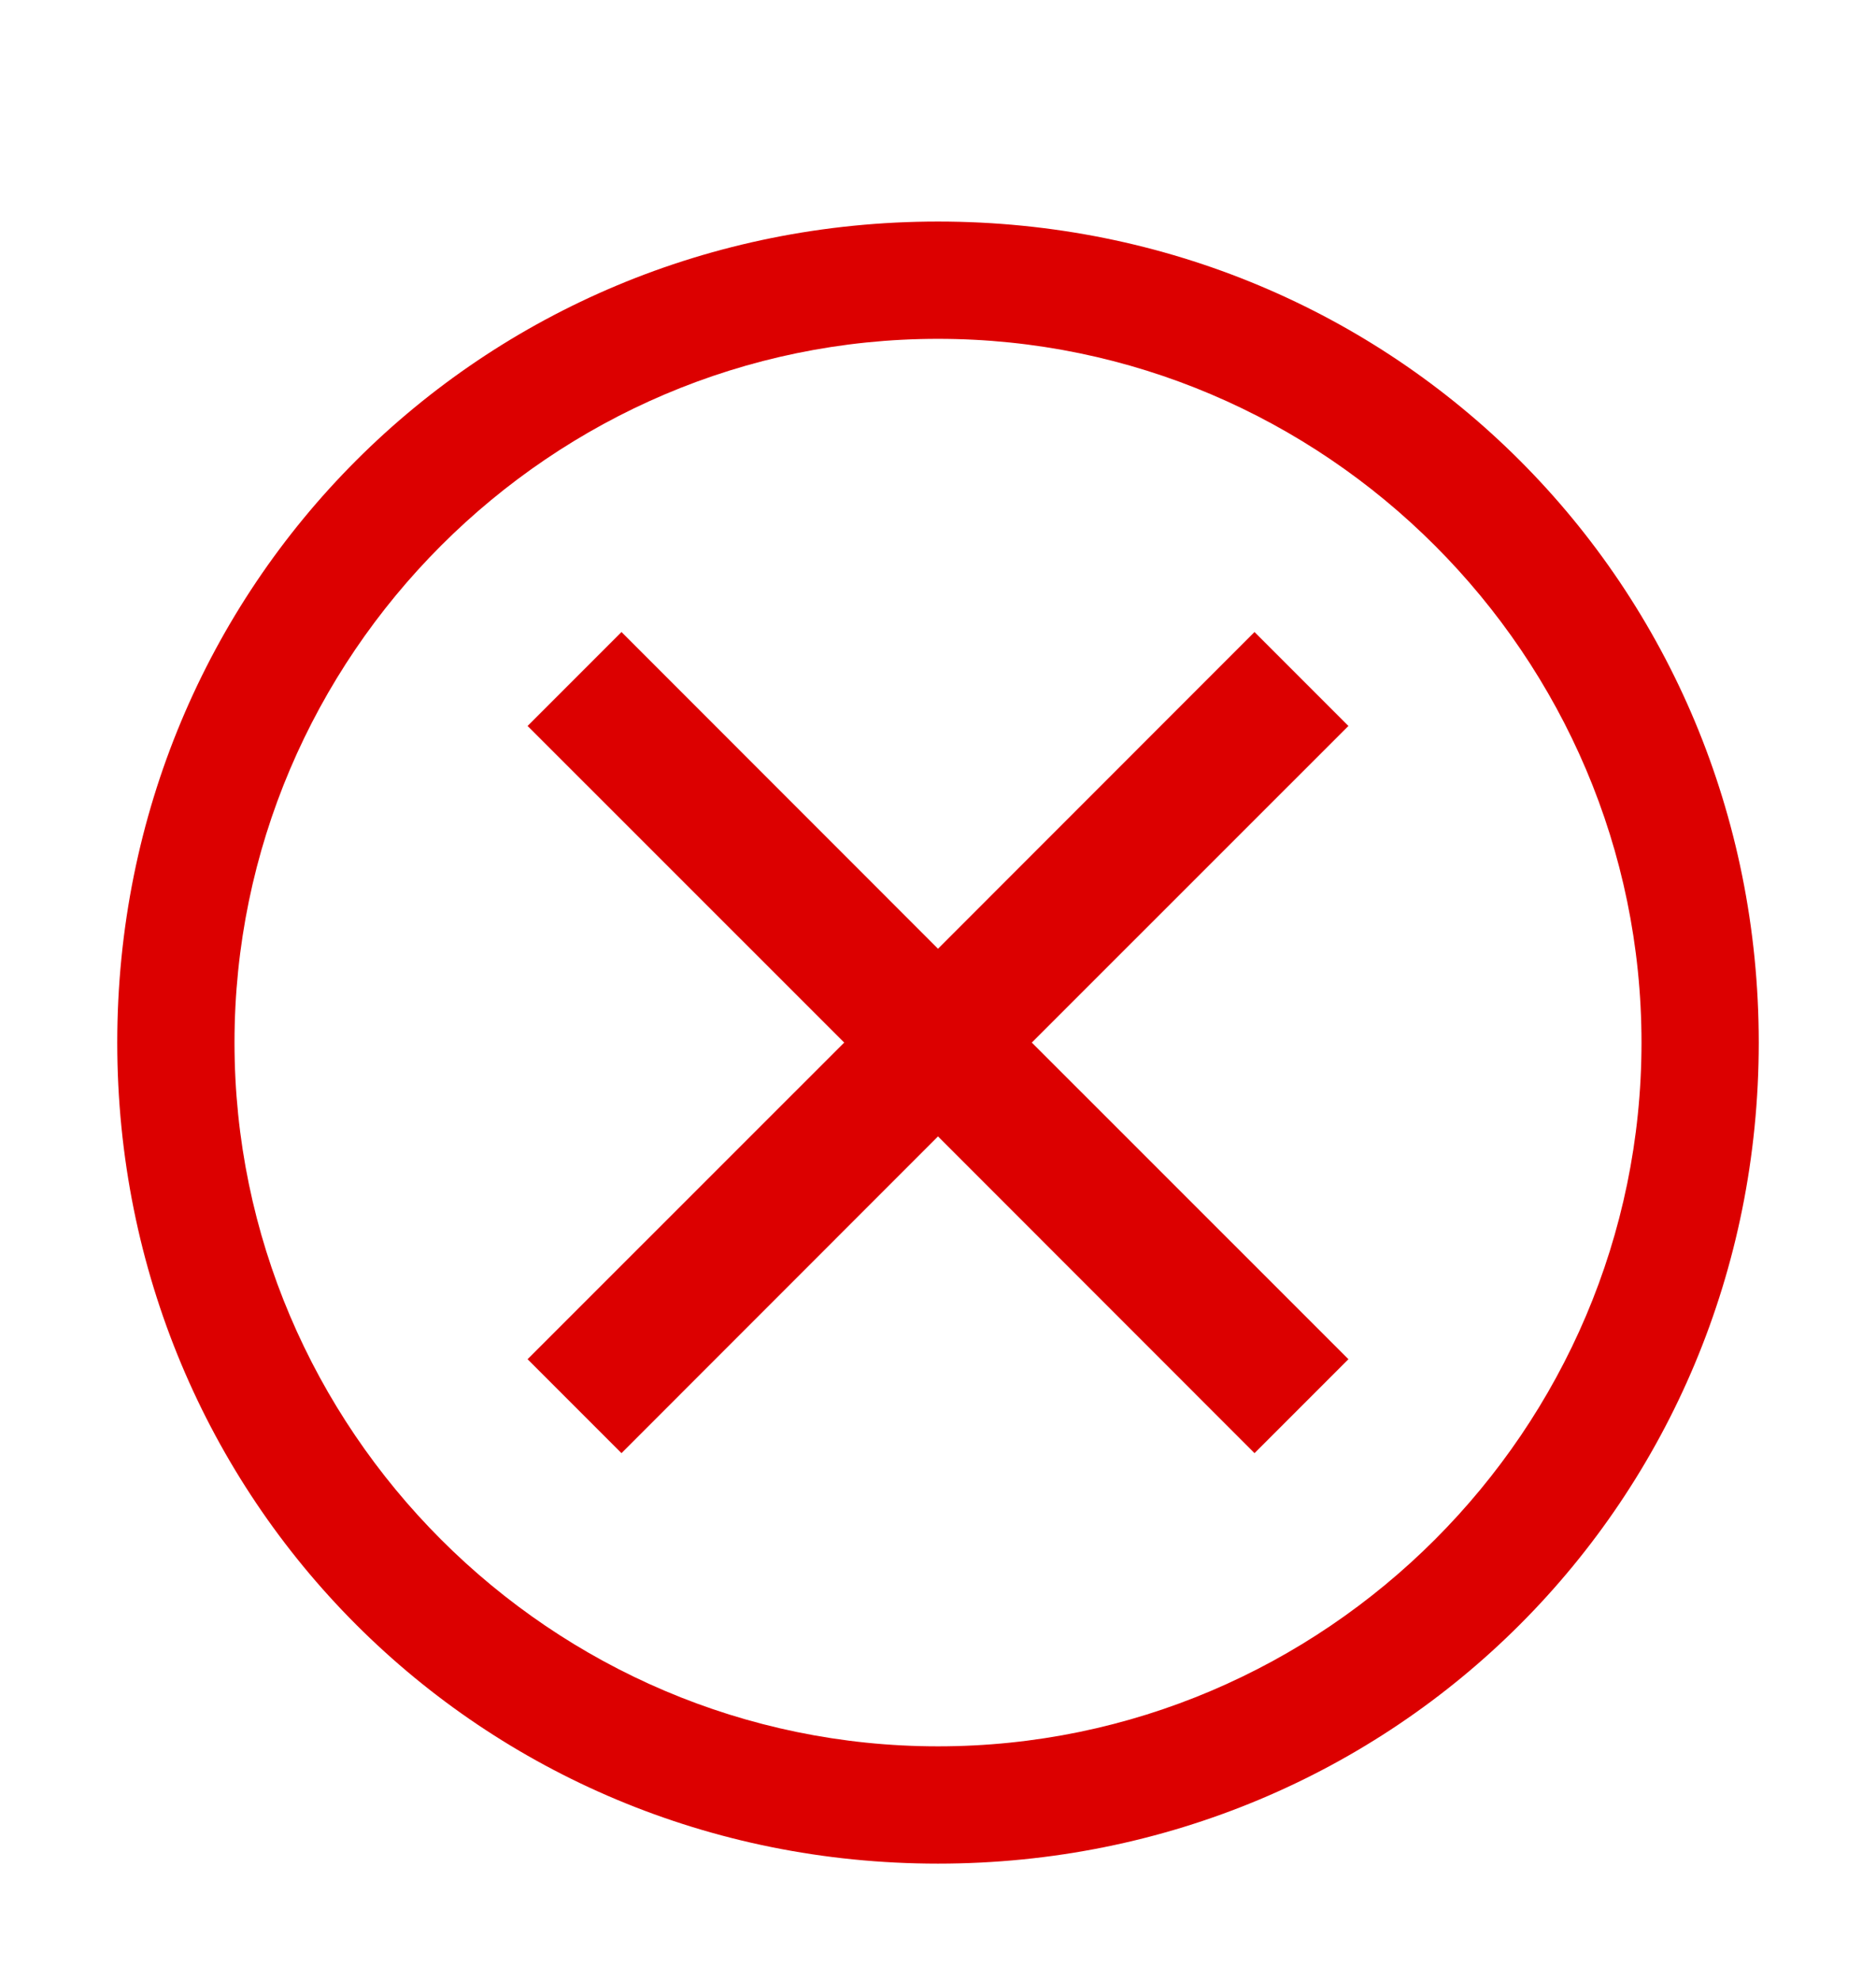
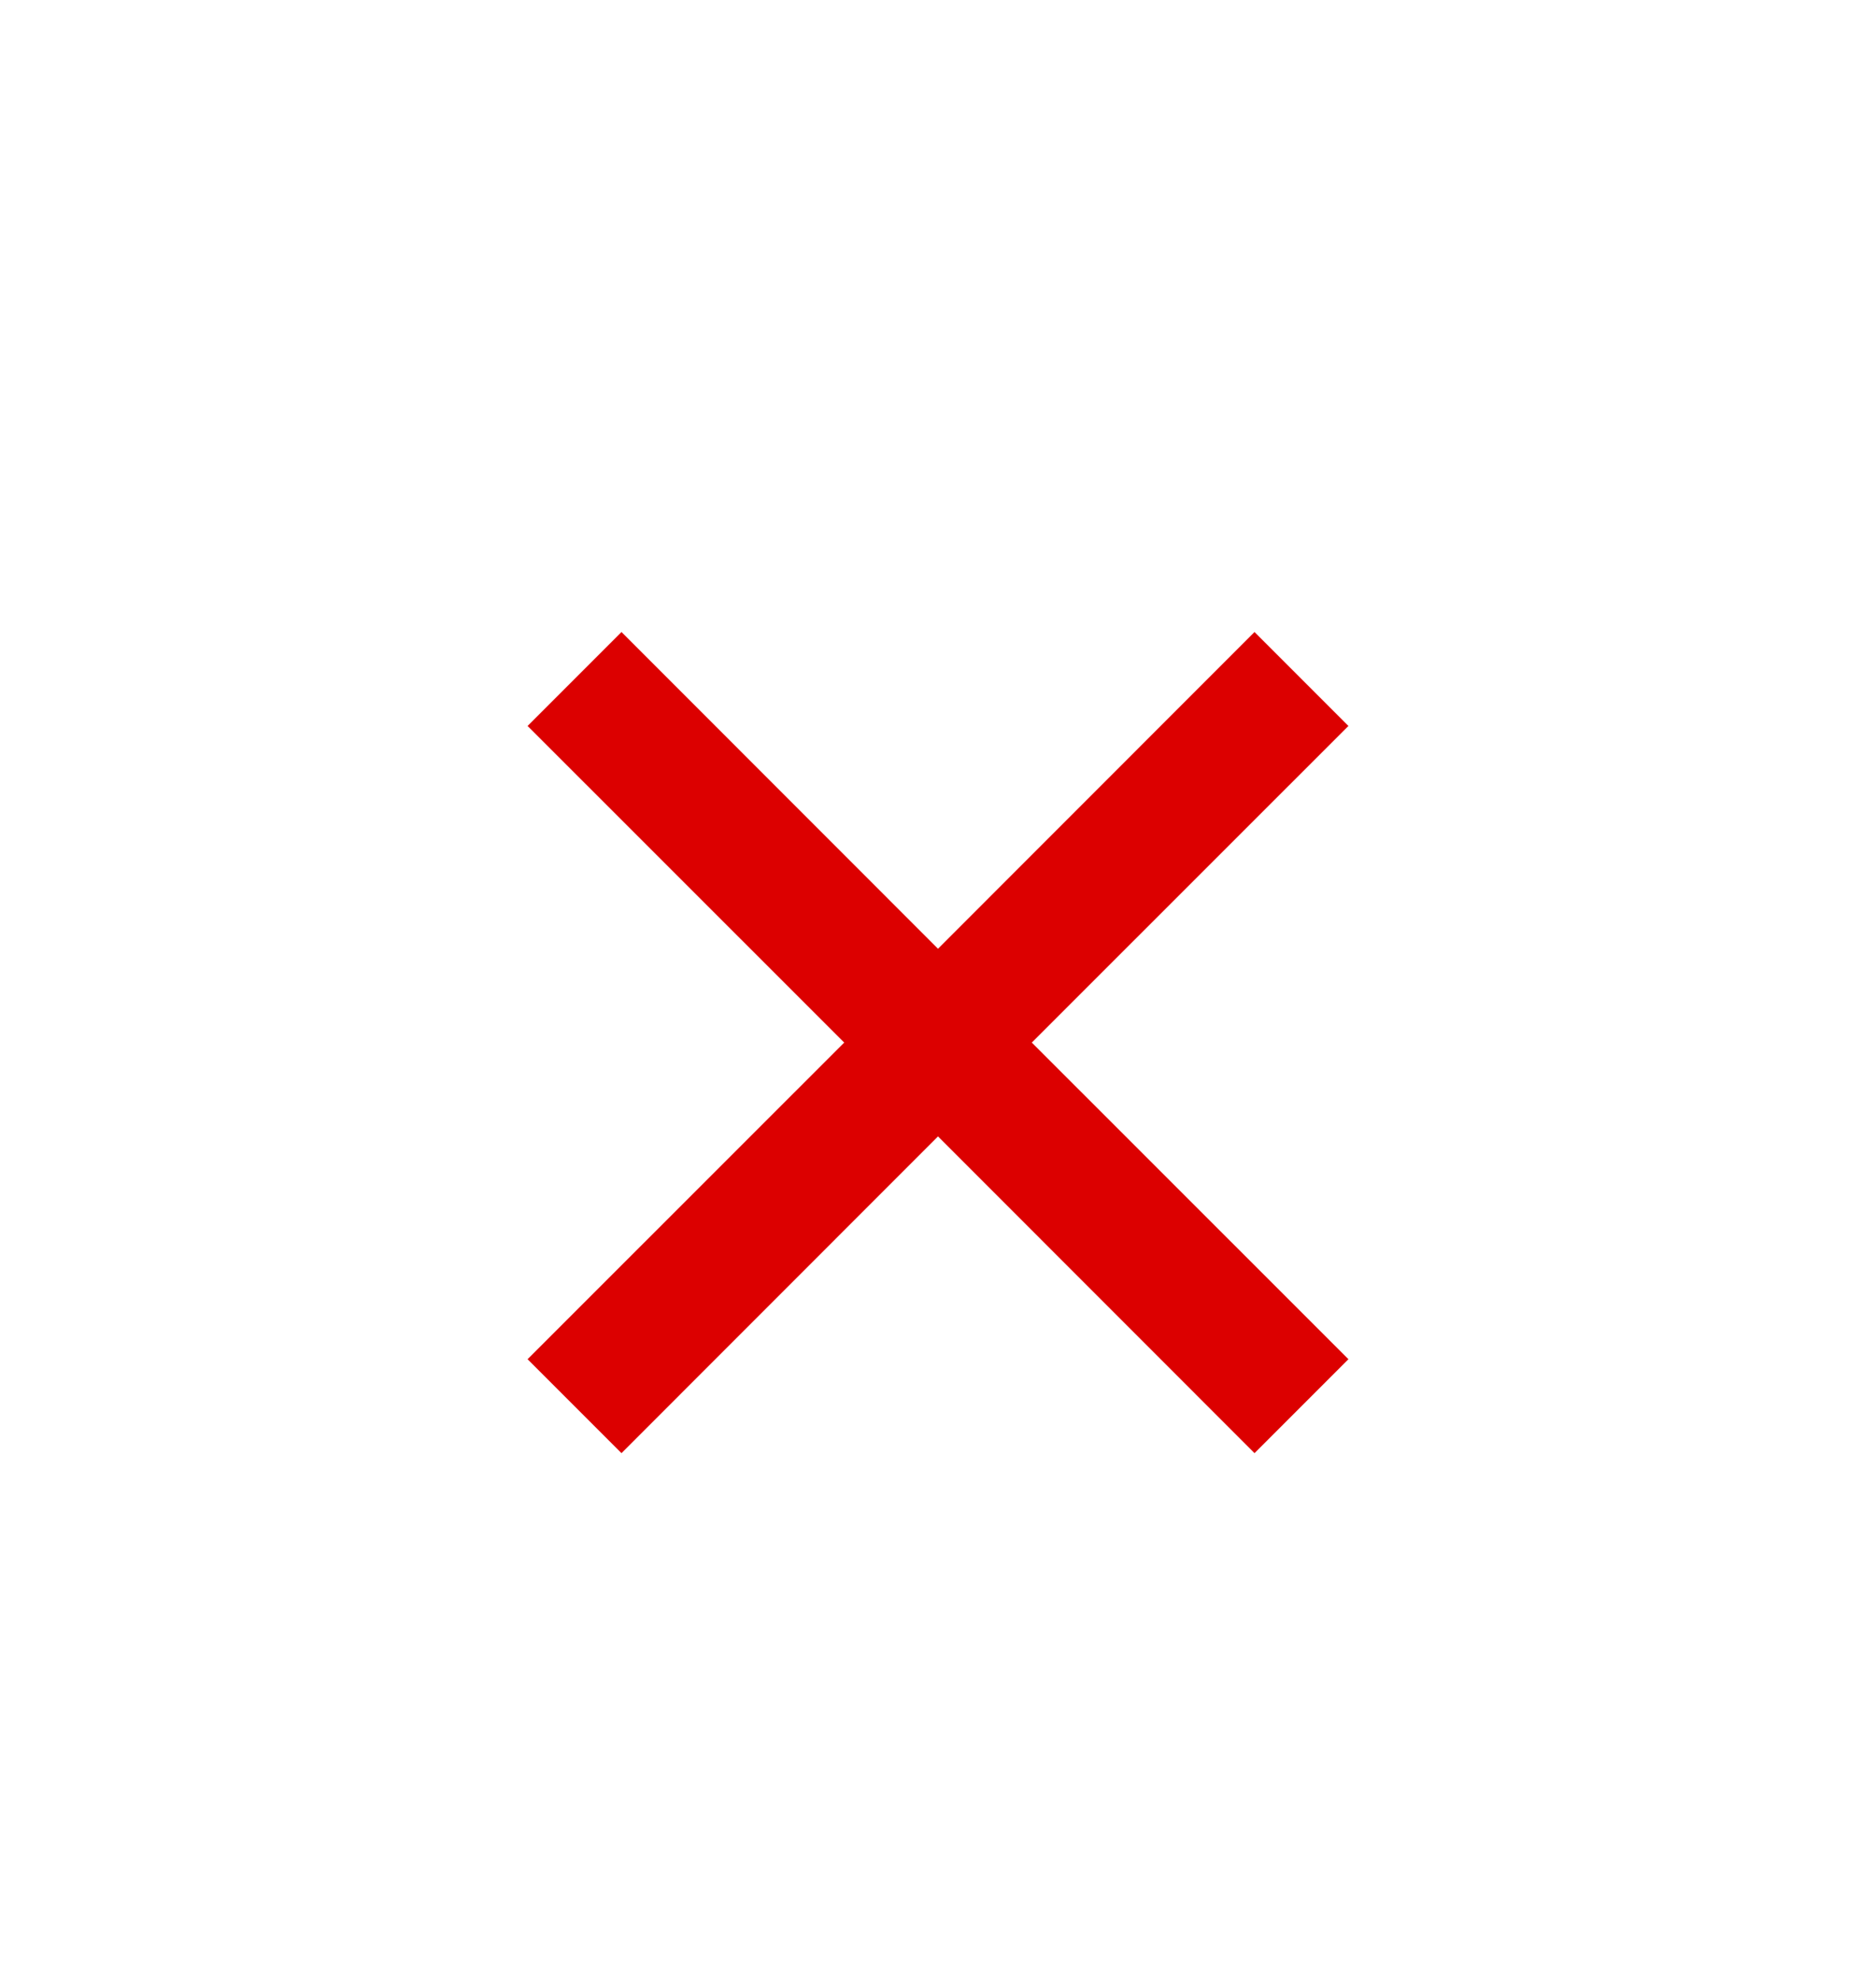
<svg xmlns="http://www.w3.org/2000/svg" width="18" height="19" viewBox="0 0 18 19" fill="none">
-   <path d="M9 2.125C4.612 2.125 1.125 5.612 1.125 10C1.125 14.387 4.612 17.875 9 17.875C13.387 17.875 16.875 14.387 16.875 10C16.875 5.612 13.387 2.125 9 2.125ZM9 16.75C5.287 16.75 2.25 13.713 2.25 10C2.25 6.287 5.287 3.25 9 3.25C12.713 3.25 15.75 6.287 15.75 10C15.75 13.713 12.713 16.75 9 16.75Z" fill="#DC0000" />
  <path d="M12.037 13.938L9 10.9L5.963 13.938L5.062 13.037L8.1 10L5.062 6.963L5.963 6.062L9 9.1L12.037 6.062L12.938 6.963L9.9 10L12.938 13.037L12.037 13.938Z" fill="#DC0000" />
</svg>